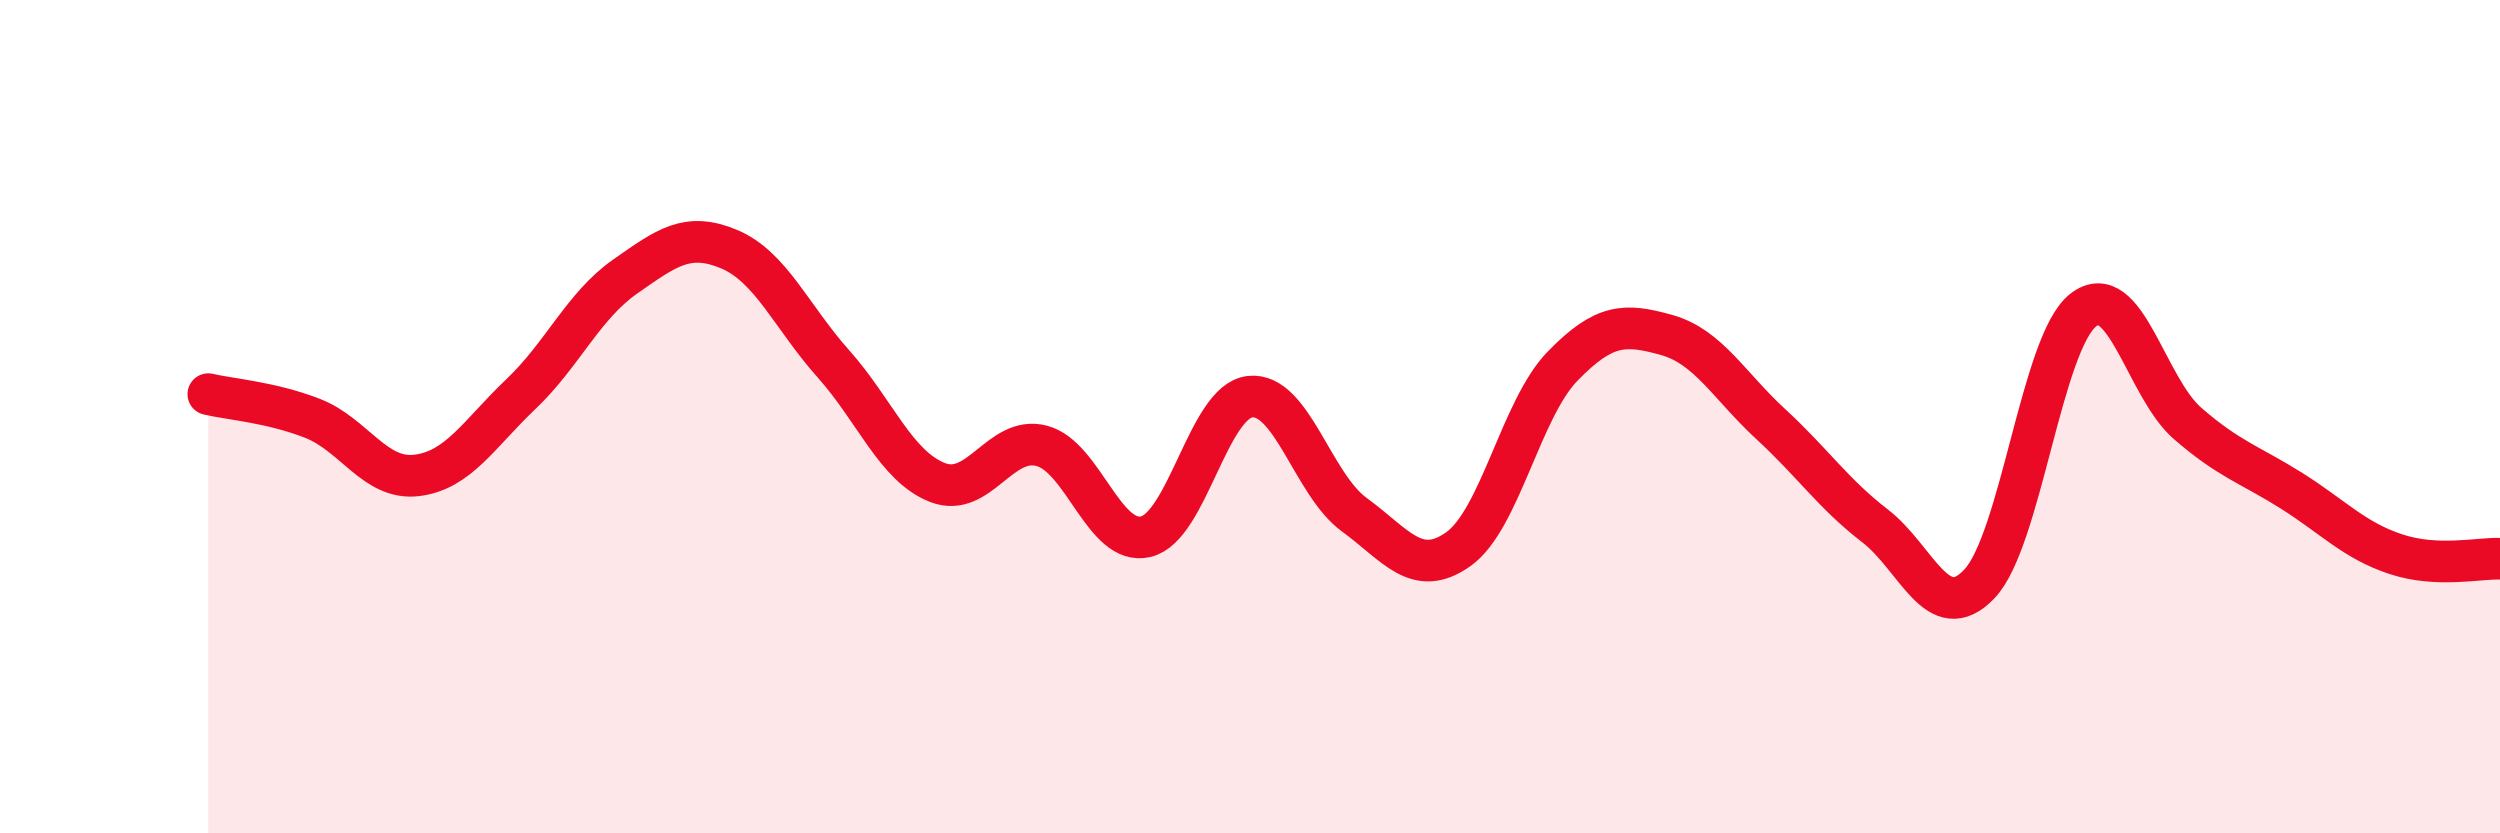
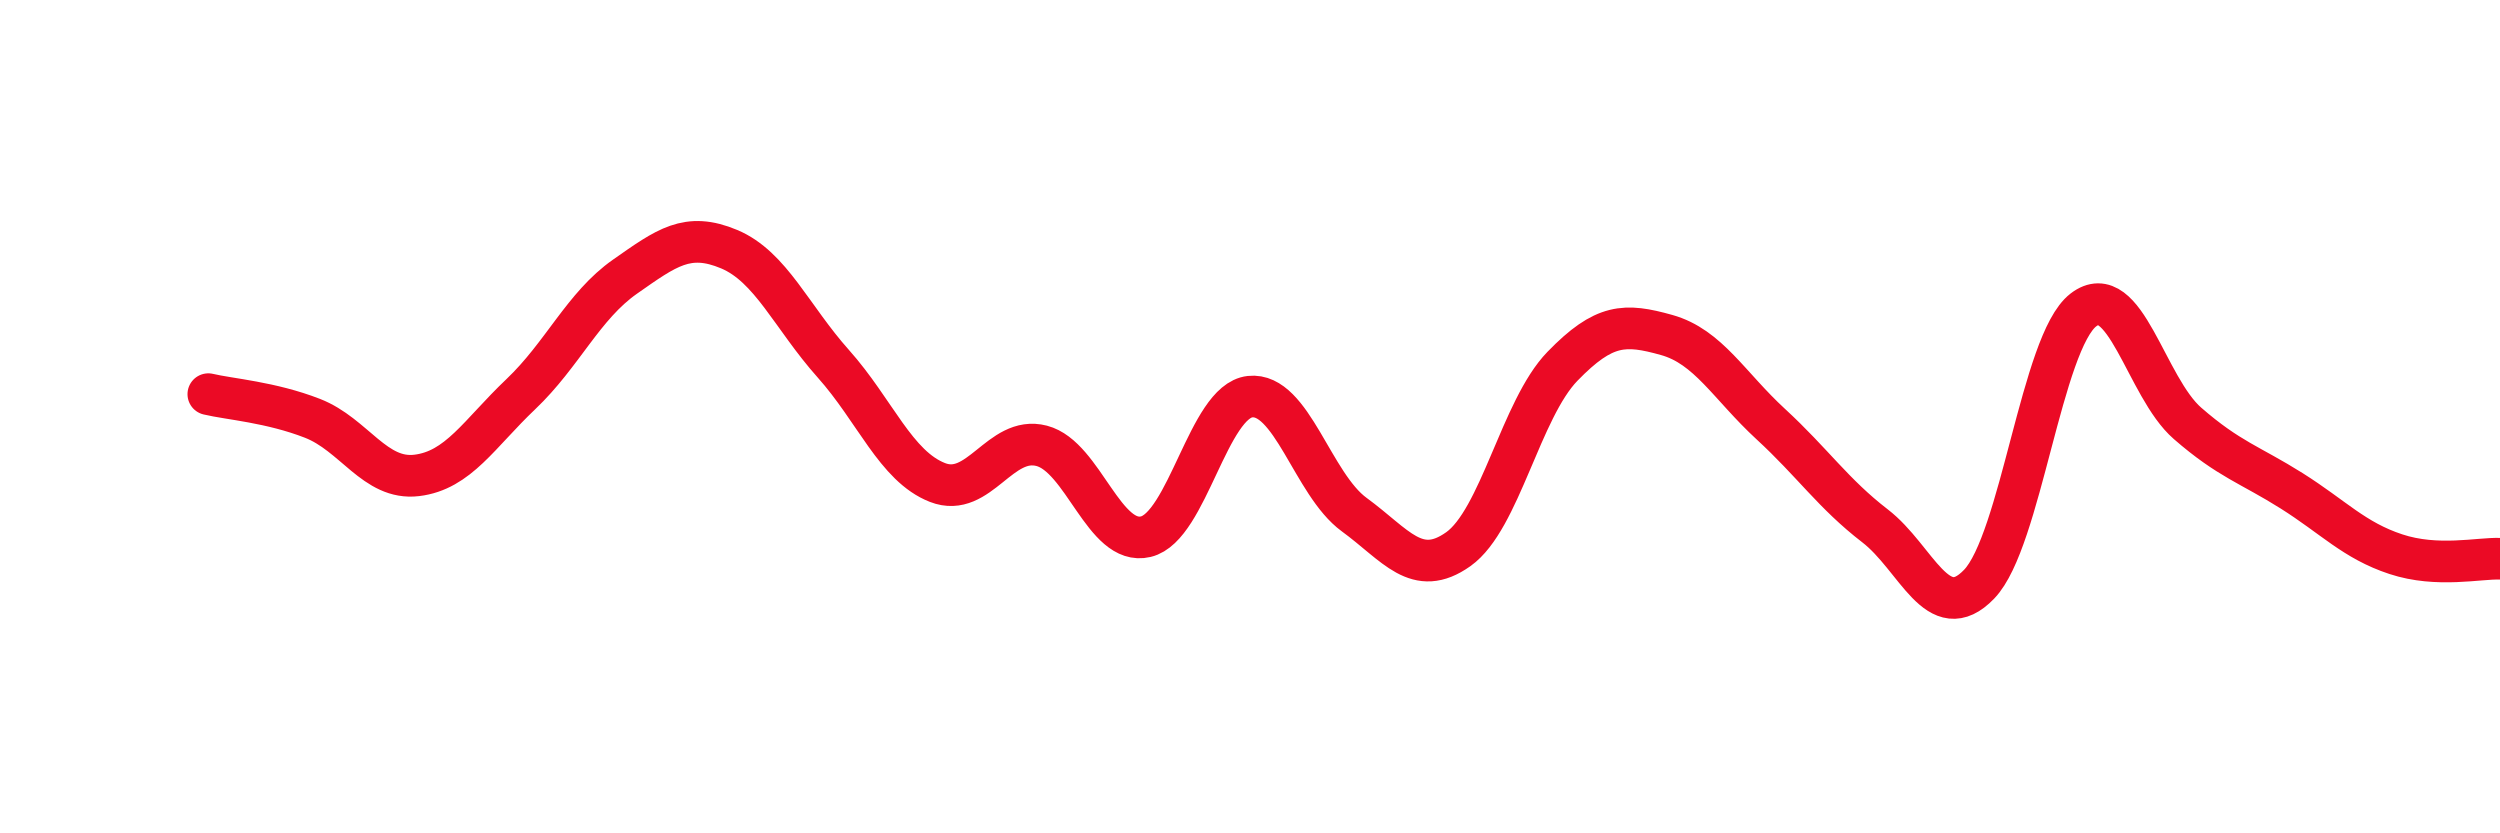
<svg xmlns="http://www.w3.org/2000/svg" width="60" height="20" viewBox="0 0 60 20">
-   <path d="M 5,9.46 C 5.5,9.58 6.5,9.65 7.5,10.04 C 8.5,10.43 9,11.53 10,11.41 C 11,11.29 11.5,10.41 12.5,9.46 C 13.5,8.51 14,7.34 15,6.64 C 16,5.94 16.5,5.56 17.5,5.98 C 18.5,6.4 19,7.61 20,8.73 C 21,9.85 21.5,11.19 22.5,11.58 C 23.5,11.97 24,10.44 25,10.7 C 26,10.96 26.5,13.12 27.5,12.88 C 28.5,12.64 29,9.63 30,9.52 C 31,9.41 31.5,11.62 32.5,12.35 C 33.5,13.08 34,13.89 35,13.18 C 36,12.47 36.5,9.82 37.5,8.79 C 38.5,7.76 39,7.76 40,8.04 C 41,8.32 41.5,9.26 42.5,10.18 C 43.5,11.1 44,11.85 45,12.62 C 46,13.39 46.5,15.06 47.5,14.02 C 48.5,12.98 49,8.21 50,7.44 C 51,6.67 51.5,9.29 52.5,10.16 C 53.5,11.03 54,11.15 55,11.78 C 56,12.41 56.5,12.97 57.5,13.3 C 58.5,13.63 59.5,13.39 60,13.41L60 20L5 20Z" fill="#EB0A25" opacity="0.1" stroke-linecap="round" stroke-linejoin="round" />
  <path d="M 5,9.46 C 5.5,9.58 6.5,9.65 7.5,10.04 C 8.5,10.43 9,11.53 10,11.41 C 11,11.29 11.5,10.41 12.5,9.46 C 13.5,8.51 14,7.34 15,6.64 C 16,5.94 16.5,5.56 17.5,5.98 C 18.5,6.4 19,7.61 20,8.73 C 21,9.85 21.5,11.19 22.5,11.58 C 23.5,11.97 24,10.44 25,10.7 C 26,10.96 26.5,13.12 27.5,12.88 C 28.5,12.64 29,9.63 30,9.52 C 31,9.41 31.5,11.62 32.5,12.35 C 33.5,13.08 34,13.89 35,13.18 C 36,12.47 36.5,9.82 37.5,8.79 C 38.5,7.76 39,7.76 40,8.04 C 41,8.32 41.5,9.26 42.5,10.18 C 43.5,11.1 44,11.85 45,12.62 C 46,13.39 46.5,15.06 47.5,14.02 C 48.5,12.98 49,8.21 50,7.44 C 51,6.67 51.5,9.29 52.5,10.16 C 53.5,11.03 54,11.15 55,11.78 C 56,12.41 56.5,12.97 57.5,13.3 C 58.5,13.63 59.5,13.39 60,13.41" stroke="#EB0A25" stroke-width="1" fill="none" stroke-linecap="round" stroke-linejoin="round" />
</svg>